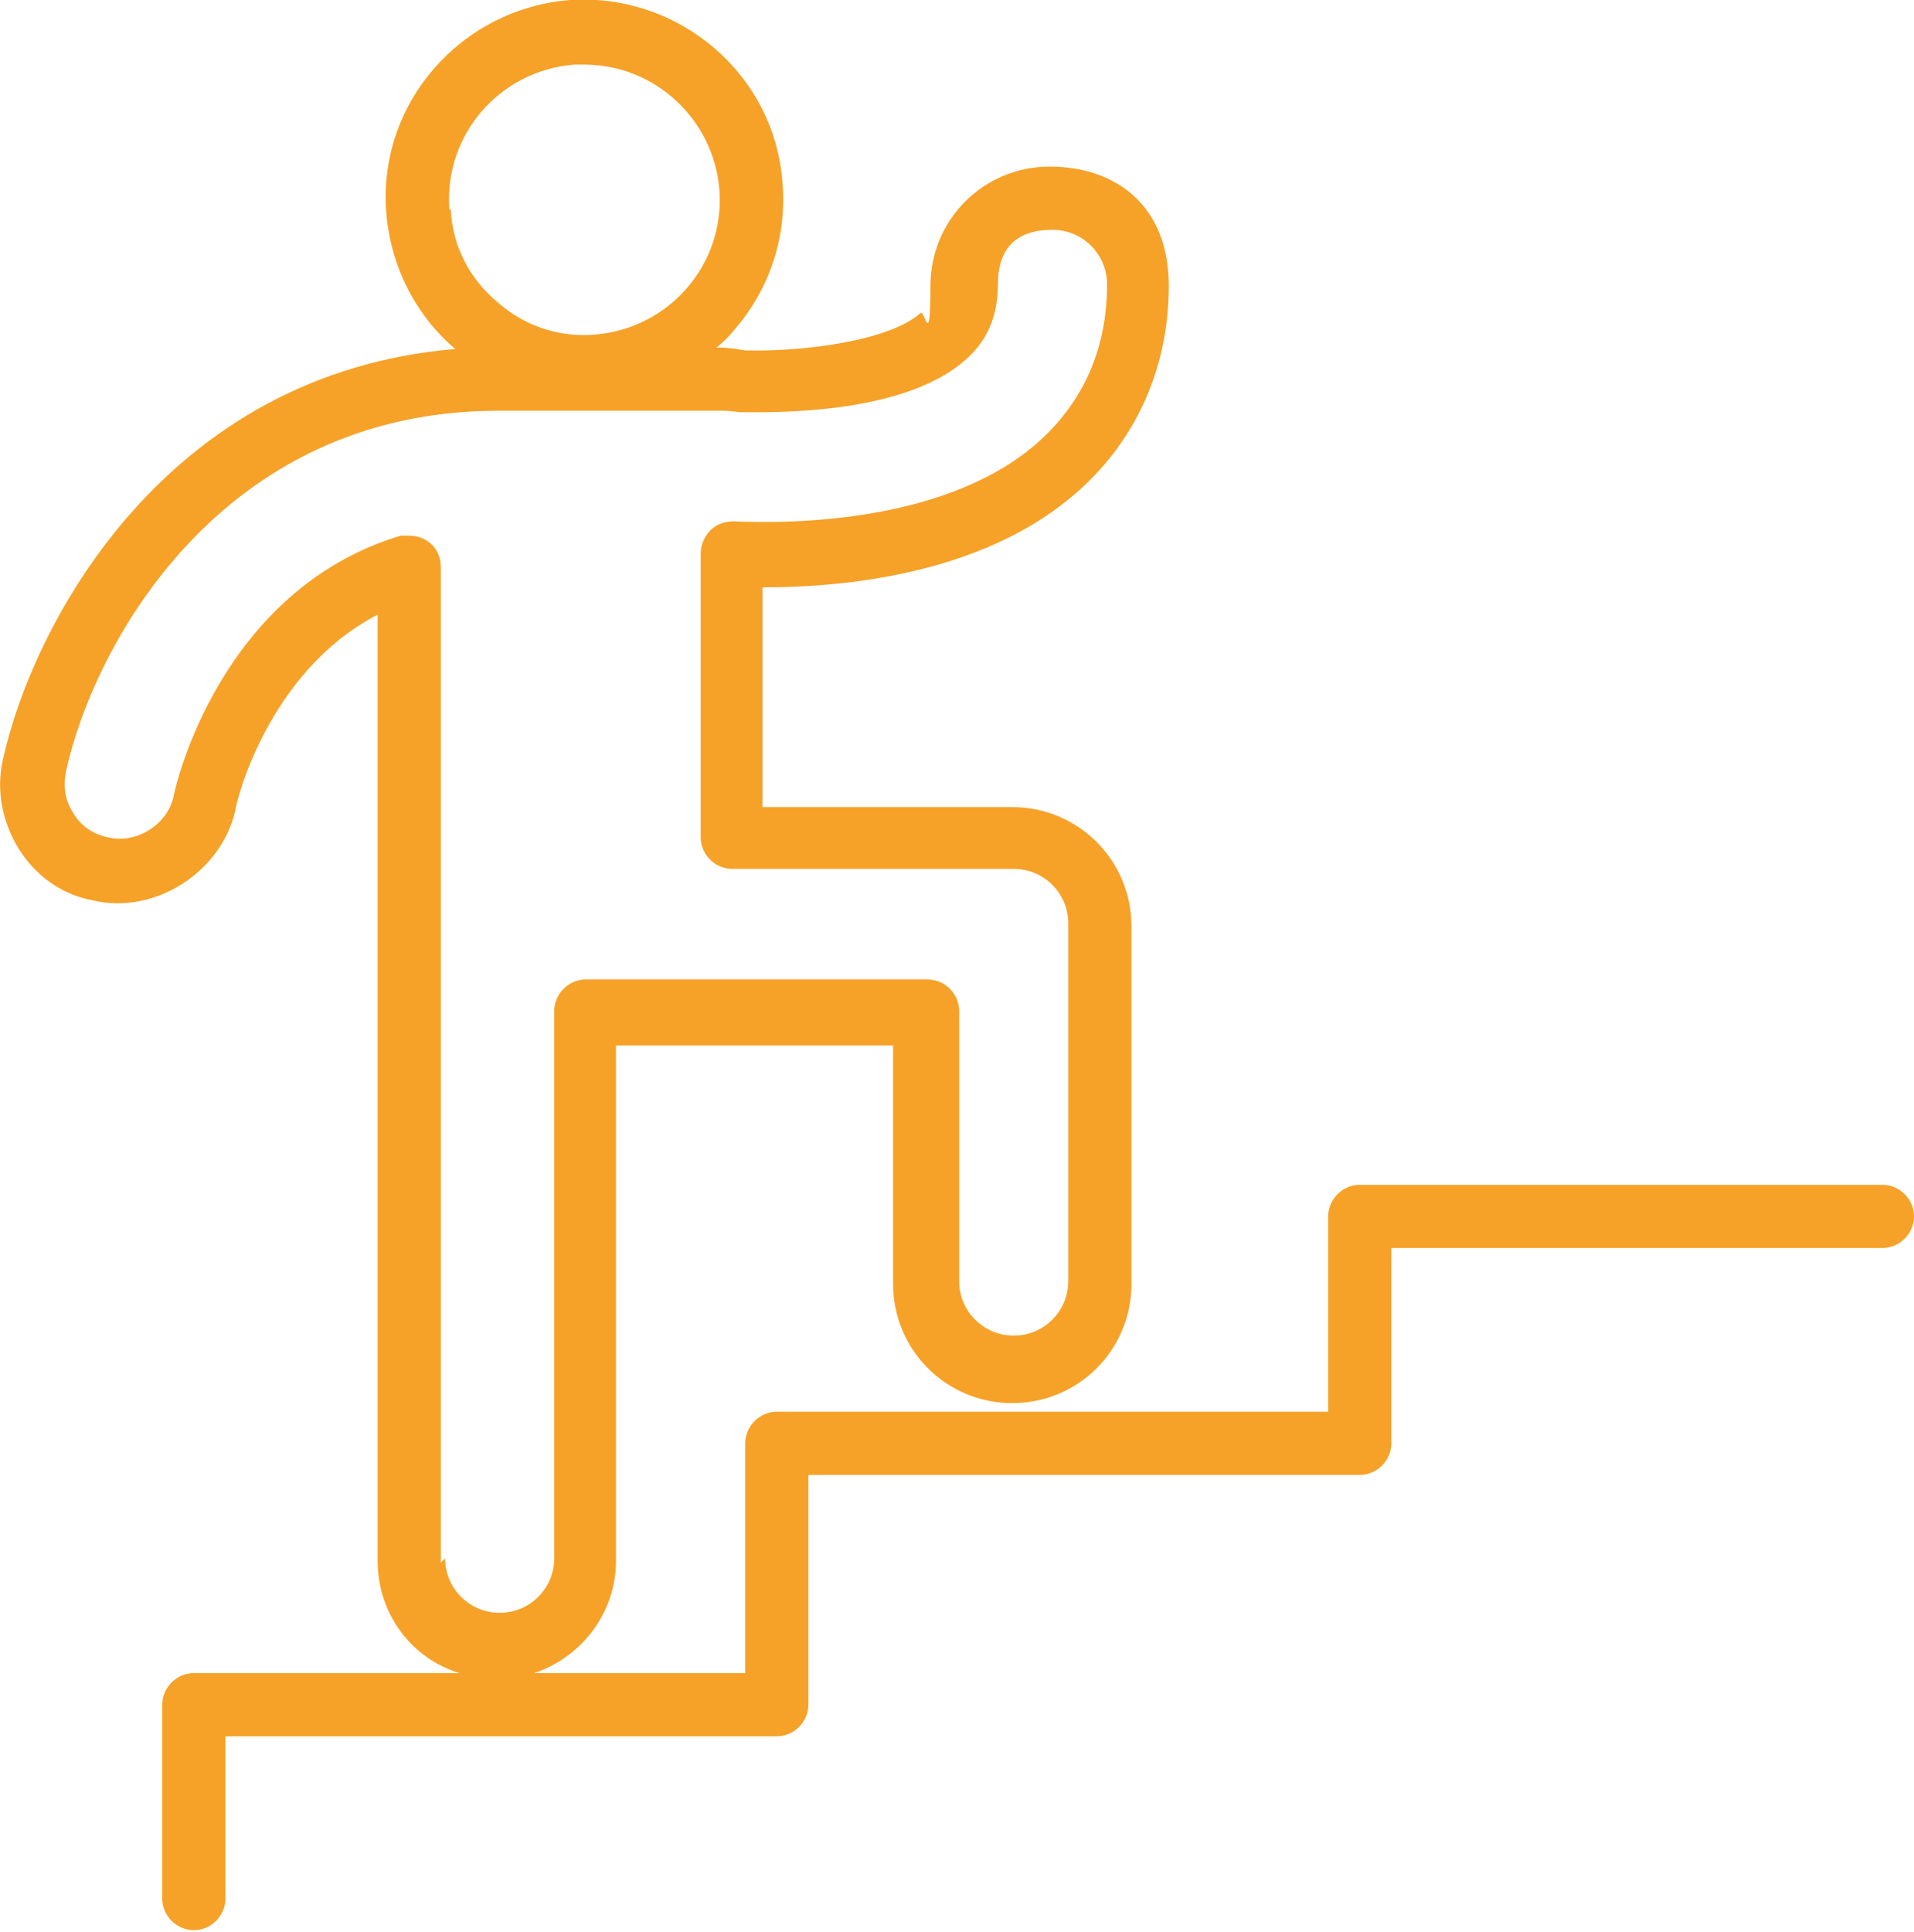
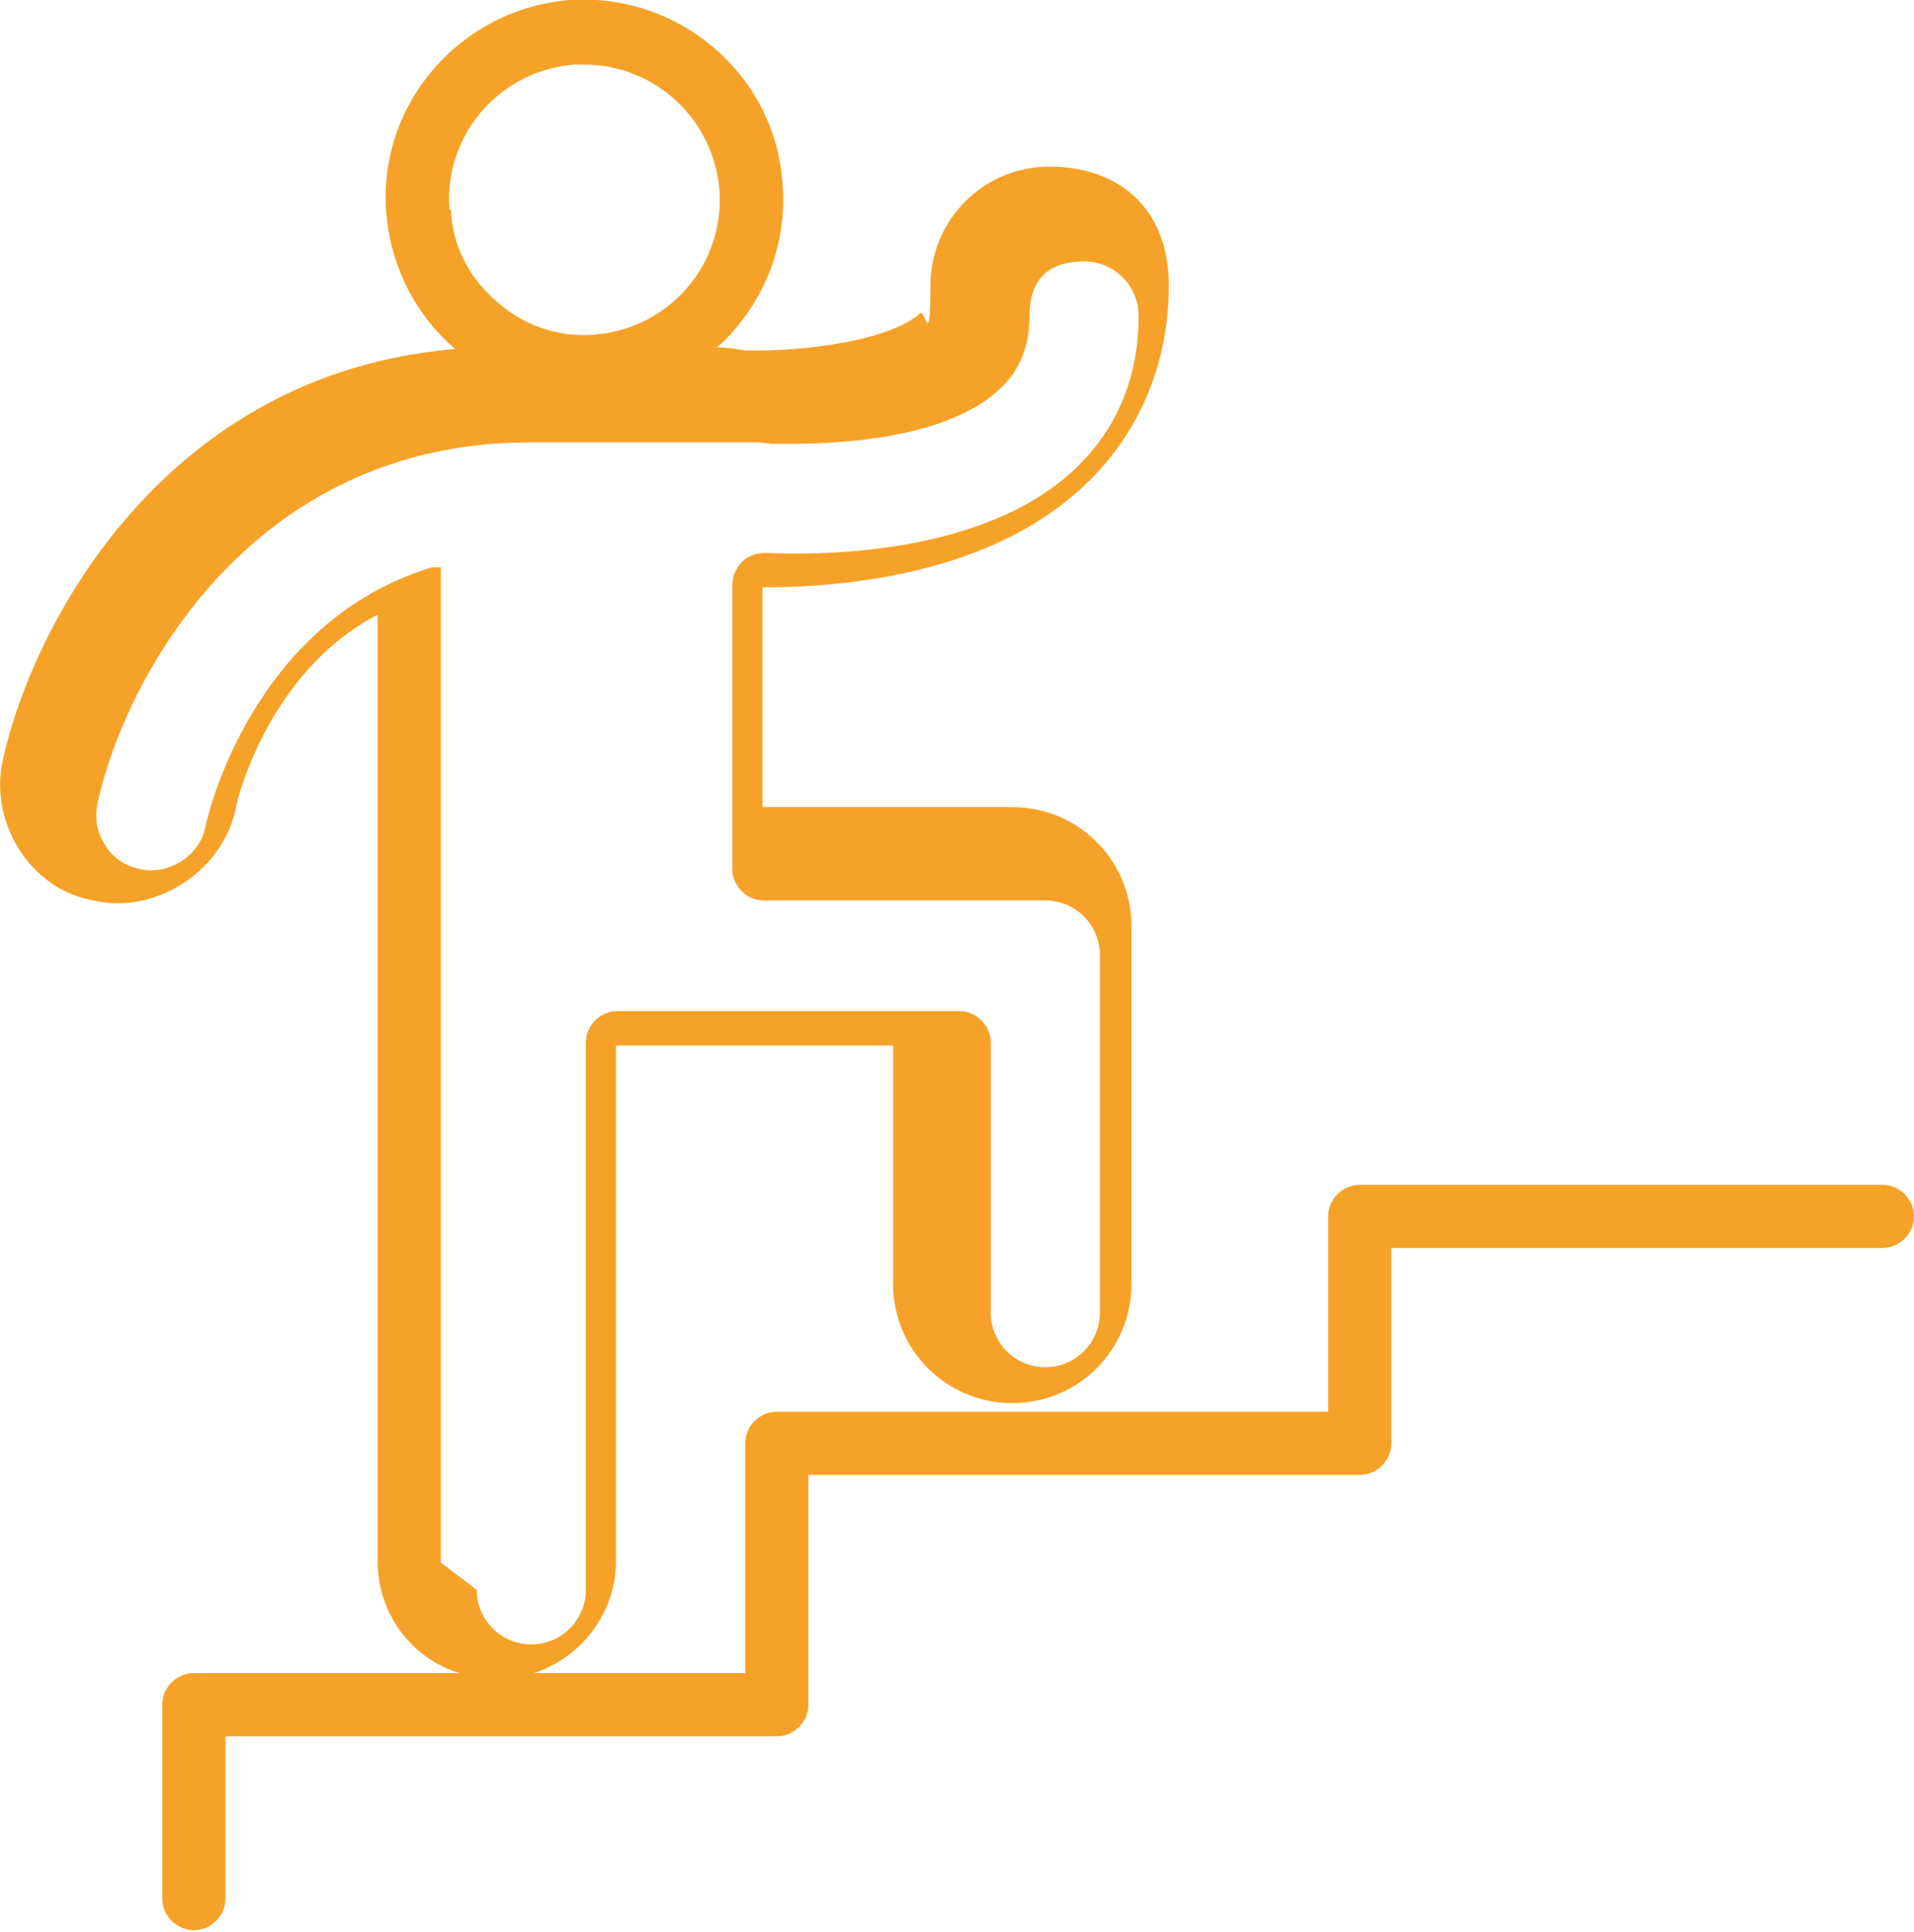
<svg xmlns="http://www.w3.org/2000/svg" id="Ebene_1" viewBox="0 0 133.3 134.5">
  <defs>
    <style>.cls-1{fill:#f6a228;}</style>
  </defs>
-   <path class="cls-1" d="M131.1,82.5h-36.4c-1.2,0-2.2,1-2.2,2.2v13.6H54.1c-1.2,0-2.2,1-2.2,2.2v16h-14.7c3.3-1.1,5.7-4.2,5.7-7.8v-35.9h19.3v16.6c0,4.6,3.7,8.3,8.3,8.3s8.3-3.7,8.3-8.3v-24.9c0-4.6-3.7-8.3-8.3-8.3h-17.4v-15.3c6.3,0,15.8-1.1,22.1-6.8,4-3.6,6.2-8.6,6.2-14.2s-3.7-8.3-8.3-8.3-8.3,3.7-8.3,8.3-.4,1.6-.7,1.9c-2.1,1.9-8,2.7-12.2,2.6-.6-.1-1.2-.2-1.8-.2h-.2c.5-.4,.9-.8,1.3-1.3,2.4-2.8,3.6-6.4,3.3-10.1h0C54,5.2,47.3-.5,39.7,0c-7.6,.6-13.4,7.2-12.8,14.8,.3,3.7,2,7.1,4.8,9.5,0,0,0,0,0,0C11.5,26,2.3,43.4,.2,52.9c-.5,2.2,0,4.4,1.1,6.2,1.2,1.9,3,3.2,5.2,3.6,4.2,1,8.9-1.9,9.9-6.3,0-.4,2.2-9.6,9.9-13.6V108.7c0,3.7,2.4,6.8,5.7,7.8H13.5c-1.2,0-2.2,1-2.2,2.2v13.5c0,1.2,1,2.2,2.2,2.2s2.2-1,2.2-2.2v-11.3H54.1c1.2,0,2.2-1,2.2-2.2v-16h38.4c1.2,0,2.2-1,2.2-2.2v-13.6h34.2c1.2,0,2.2-1,2.2-2.2s-1-2.2-2.2-2.2ZM31.3,14.6c-.4-5.2,3.5-9.7,8.7-10.1,.2,0,.5,0,.7,0,4.9,0,9,3.8,9.4,8.7,.4,5.2-3.5,9.7-8.7,10.1-2.5,.2-4.9-.6-6.8-2.3-1.9-1.6-3.1-3.9-3.2-6.4Zm-.6,94.2V39.5c0-.7-.3-1.4-.9-1.8-.4-.3-.9-.4-1.3-.4s-.4,0-.6,0c-12.6,3.8-15.7,17.5-15.8,18.1-.4,2-2.6,3.4-4.6,2.9-1-.2-1.9-.8-2.4-1.7-.6-.9-.7-1.9-.5-2.9,1.9-8.7,10.7-25.1,30.1-25.1h15.5c.3,0,.6,0,1.3,.1,1.9,0,11.4,.3,15.8-3.7,.9-.8,2.2-2.3,2.2-5.2s1.7-3.8,3.8-3.8,3.8,1.7,3.8,3.8c0,4.4-1.6,8.1-4.7,10.9-6.2,5.6-16.9,5.8-21.3,5.6-.6,0-1.2,.2-1.6,.6-.4,.4-.7,1-.7,1.6v19.8c0,1.2,1,2.2,2.2,2.2h19.6c2.1,0,3.8,1.7,3.8,3.8v24.9c0,2.1-1.7,3.8-3.8,3.8s-3.8-1.7-3.8-3.8v-18.8c0-1.2-1-2.2-2.2-2.2h-23.8c-1.2,0-2.2,1-2.2,2.2v38.1c0,2.1-1.7,3.8-3.8,3.8s-3.8-1.7-3.8-3.8Z" />
+   <path class="cls-1" d="M131.1,82.5h-36.4c-1.2,0-2.2,1-2.2,2.2v13.6H54.1c-1.2,0-2.2,1-2.2,2.2v16h-14.7c3.3-1.1,5.7-4.2,5.7-7.8v-35.9h19.3v16.6c0,4.6,3.7,8.3,8.3,8.3s8.3-3.7,8.3-8.3v-24.9c0-4.6-3.7-8.3-8.3-8.3h-17.4v-15.3c6.3,0,15.8-1.1,22.1-6.8,4-3.6,6.2-8.6,6.2-14.2s-3.7-8.3-8.3-8.3-8.3,3.7-8.3,8.3-.4,1.6-.7,1.9c-2.1,1.9-8,2.7-12.2,2.6-.6-.1-1.2-.2-1.8-.2h-.2c.5-.4,.9-.8,1.3-1.3,2.4-2.8,3.6-6.4,3.3-10.1h0C54,5.2,47.3-.5,39.7,0c-7.6,.6-13.4,7.2-12.8,14.8,.3,3.7,2,7.1,4.8,9.5,0,0,0,0,0,0C11.5,26,2.3,43.4,.2,52.9c-.5,2.2,0,4.4,1.1,6.2,1.2,1.9,3,3.2,5.2,3.6,4.2,1,8.9-1.9,9.9-6.3,0-.4,2.2-9.6,9.9-13.6V108.7c0,3.7,2.4,6.8,5.7,7.8H13.5c-1.2,0-2.2,1-2.2,2.2v13.5c0,1.2,1,2.2,2.2,2.2s2.2-1,2.2-2.2v-11.3H54.1c1.2,0,2.2-1,2.2-2.2v-16h38.4c1.2,0,2.2-1,2.2-2.2v-13.6h34.2c1.2,0,2.2-1,2.2-2.2s-1-2.2-2.2-2.2ZM31.3,14.6c-.4-5.2,3.5-9.7,8.7-10.1,.2,0,.5,0,.7,0,4.9,0,9,3.8,9.4,8.7,.4,5.2-3.5,9.7-8.7,10.1-2.5,.2-4.9-.6-6.8-2.3-1.9-1.6-3.1-3.9-3.2-6.4Zm-.6,94.2V39.5s-.4,0-.6,0c-12.6,3.8-15.7,17.5-15.8,18.1-.4,2-2.6,3.4-4.6,2.9-1-.2-1.9-.8-2.4-1.7-.6-.9-.7-1.9-.5-2.9,1.9-8.7,10.7-25.1,30.1-25.1h15.5c.3,0,.6,0,1.3,.1,1.9,0,11.4,.3,15.8-3.7,.9-.8,2.2-2.3,2.2-5.2s1.7-3.8,3.8-3.8,3.8,1.7,3.8,3.8c0,4.4-1.6,8.1-4.7,10.9-6.2,5.6-16.9,5.8-21.3,5.6-.6,0-1.2,.2-1.6,.6-.4,.4-.7,1-.7,1.6v19.8c0,1.2,1,2.2,2.2,2.2h19.6c2.1,0,3.8,1.7,3.8,3.8v24.9c0,2.1-1.7,3.8-3.8,3.8s-3.8-1.7-3.8-3.8v-18.8c0-1.2-1-2.2-2.2-2.2h-23.8c-1.2,0-2.2,1-2.2,2.2v38.1c0,2.1-1.7,3.8-3.8,3.8s-3.8-1.7-3.8-3.8Z" />
</svg>